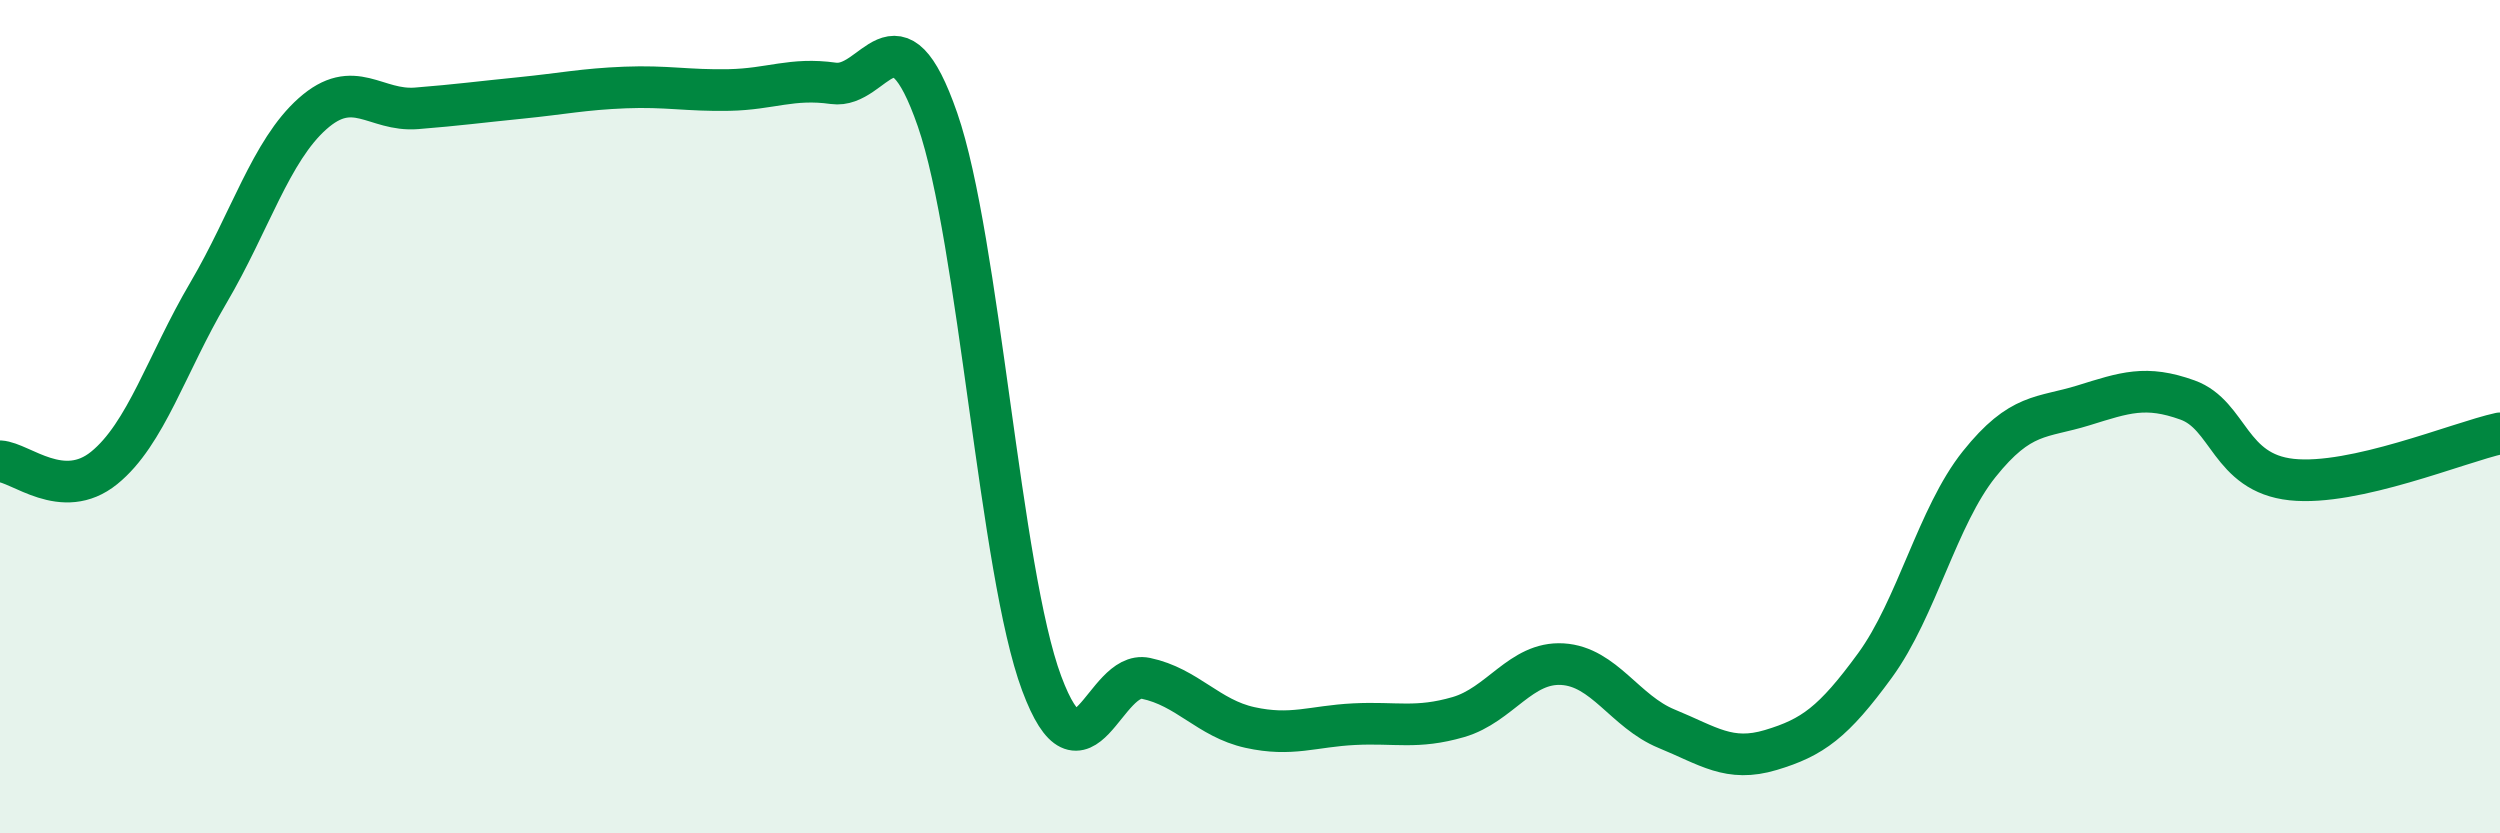
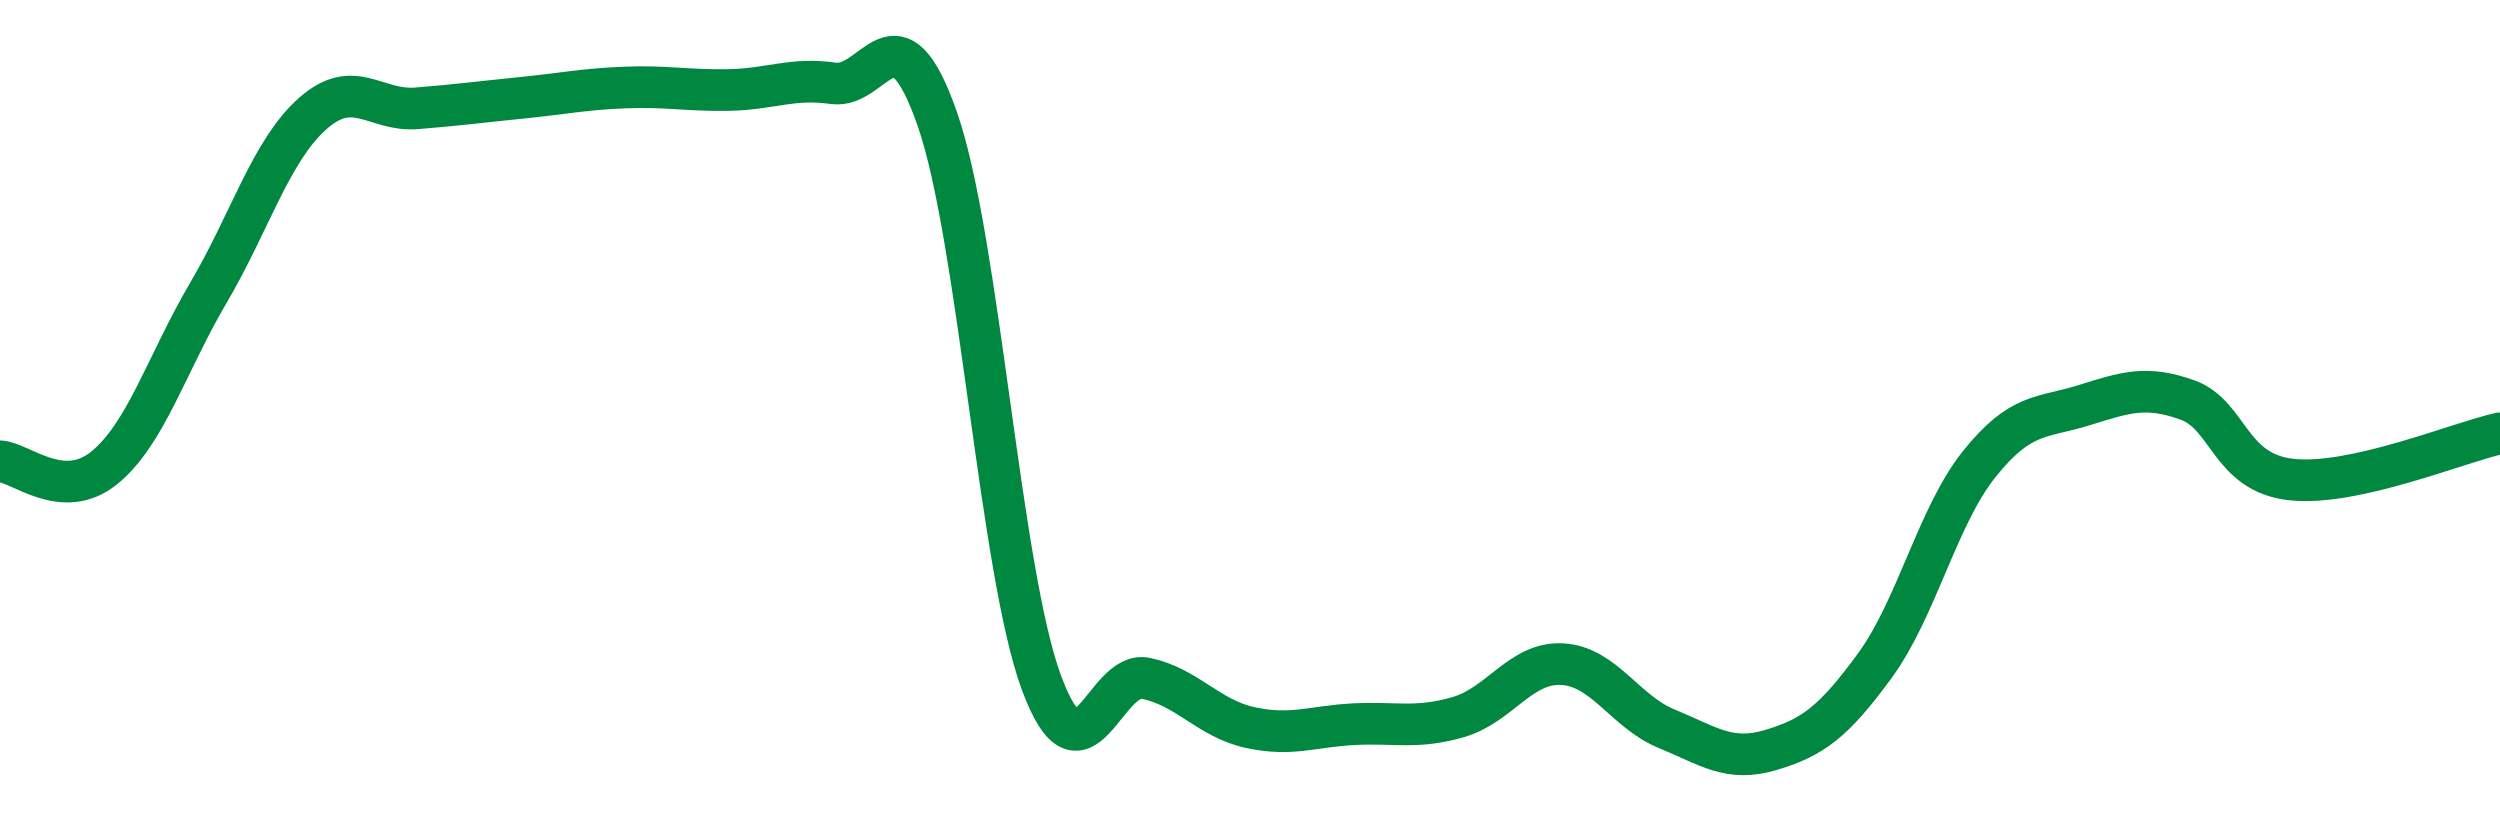
<svg xmlns="http://www.w3.org/2000/svg" width="60" height="20" viewBox="0 0 60 20">
-   <path d="M 0,11.07 C 0.5,11.1 1.5,12.04 2.5,11.23 C 3.5,10.42 4,8.73 5,7.03 C 6,5.33 6.5,3.62 7.5,2.73 C 8.5,1.84 9,2.68 10,2.6 C 11,2.52 11.5,2.45 12.5,2.35 C 13.5,2.25 14,2.14 15,2.1 C 16,2.06 16.5,2.18 17.5,2.16 C 18.5,2.14 19,1.86 20,2 C 21,2.14 21.5,-0.01 22.5,2.87 C 23.5,5.75 24,13.72 25,16.4 C 26,19.08 26.5,16.07 27.5,16.28 C 28.5,16.49 29,17.24 30,17.46 C 31,17.68 31.5,17.43 32.5,17.38 C 33.5,17.33 34,17.5 35,17.21 C 36,16.92 36.5,15.88 37.5,15.94 C 38.5,16 39,17.08 40,17.49 C 41,17.9 41.5,18.3 42.5,18 C 43.5,17.7 44,17.34 45,15.97 C 46,14.6 46.5,12.39 47.5,11.14 C 48.5,9.89 49,10.04 50,9.73 C 51,9.42 51.5,9.24 52.5,9.6 C 53.5,9.96 53.5,11.35 55,11.51 C 56.5,11.67 59,10.62 60,10.4L60 20L0 20Z" fill="#008740" opacity="0.1" stroke-linecap="round" stroke-linejoin="round" />
  <path d="M 0,11.07 C 0.5,11.1 1.5,12.04 2.5,11.23 C 3.5,10.42 4,8.73 5,7.03 C 6,5.33 6.5,3.62 7.5,2.73 C 8.5,1.84 9,2.68 10,2.6 C 11,2.52 11.5,2.45 12.5,2.35 C 13.5,2.25 14,2.14 15,2.1 C 16,2.06 16.5,2.18 17.5,2.16 C 18.5,2.14 19,1.86 20,2 C 21,2.14 21.5,-0.01 22.5,2.87 C 23.5,5.75 24,13.72 25,16.4 C 26,19.08 26.5,16.07 27.5,16.28 C 28.5,16.49 29,17.24 30,17.46 C 31,17.68 31.5,17.43 32.5,17.38 C 33.5,17.33 34,17.5 35,17.21 C 36,16.92 36.5,15.88 37.5,15.94 C 38.5,16 39,17.08 40,17.49 C 41,17.9 41.5,18.3 42.5,18 C 43.5,17.7 44,17.34 45,15.97 C 46,14.6 46.5,12.39 47.5,11.14 C 48.5,9.89 49,10.04 50,9.73 C 51,9.42 51.5,9.24 52.5,9.6 C 53.5,9.96 53.5,11.35 55,11.51 C 56.5,11.67 59,10.62 60,10.4" stroke="#008740" stroke-width="1" fill="none" stroke-linecap="round" stroke-linejoin="round" />
</svg>